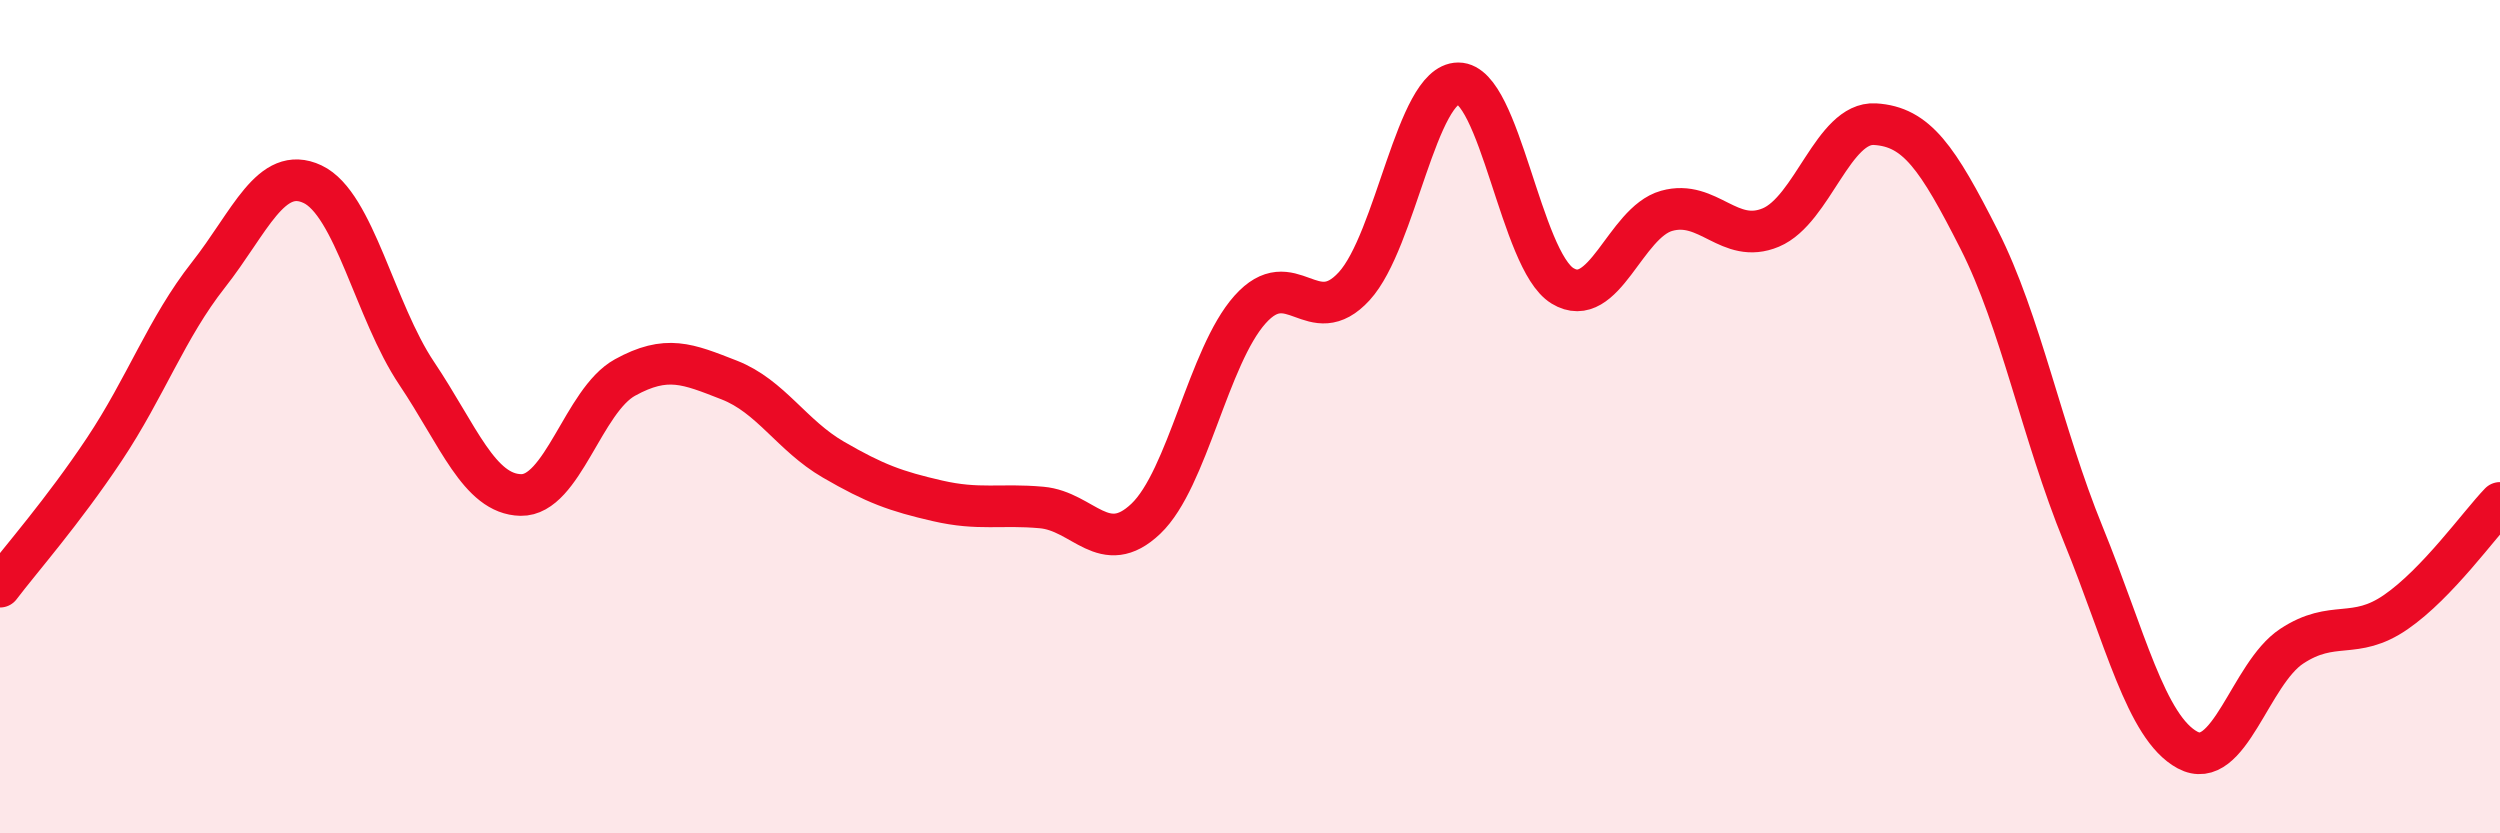
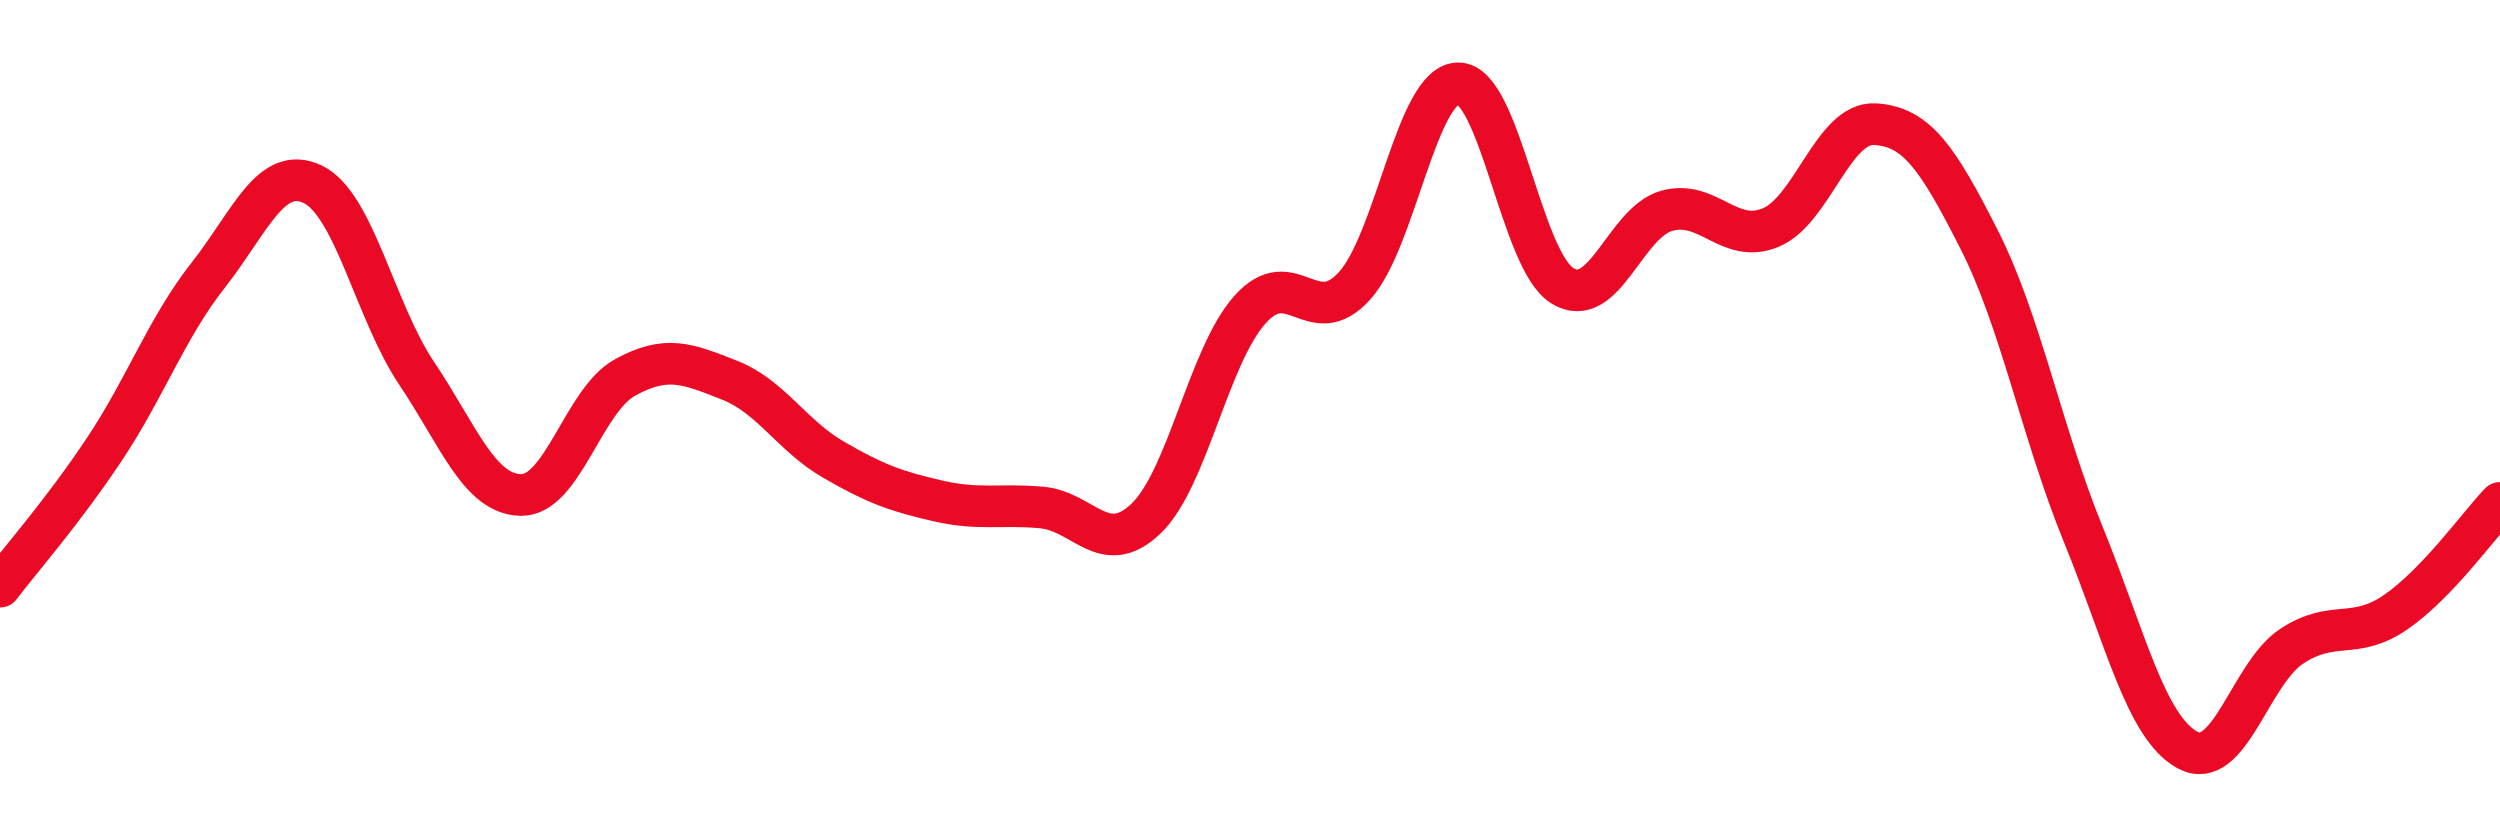
<svg xmlns="http://www.w3.org/2000/svg" width="60" height="20" viewBox="0 0 60 20">
-   <path d="M 0,14.08 C 0.5,13.42 1.5,12.29 2.5,10.79 C 3.5,9.29 4,7.87 5,6.6 C 6,5.33 6.5,3.95 7.5,4.42 C 8.5,4.89 9,7.47 10,8.96 C 11,10.45 11.5,11.86 12.5,11.88 C 13.5,11.9 14,9.61 15,9.06 C 16,8.51 16.5,8.73 17.5,9.12 C 18.5,9.51 19,10.45 20,11.03 C 21,11.61 21.5,11.79 22.5,12.02 C 23.5,12.25 24,12.09 25,12.18 C 26,12.27 26.5,13.4 27.5,12.45 C 28.5,11.5 29,8.55 30,7.43 C 31,6.31 31.5,7.96 32.5,6.87 C 33.5,5.78 34,2 35,2 C 36,2 36.5,6.25 37.5,6.86 C 38.5,7.47 39,5.34 40,5.06 C 41,4.78 41.5,5.88 42.5,5.46 C 43.5,5.04 44,2.92 45,2.98 C 46,3.04 46.5,3.78 47.5,5.75 C 48.5,7.72 49,10.38 50,12.83 C 51,15.28 51.5,17.46 52.5,18 C 53.5,18.54 54,16.17 55,15.51 C 56,14.85 56.5,15.38 57.5,14.69 C 58.5,14 59.5,12.59 60,12.07L60 20L0 20Z" fill="#EB0A25" opacity="0.1" stroke-linecap="round" stroke-linejoin="round" />
  <path d="M 0,14.08 C 0.5,13.42 1.5,12.29 2.5,10.79 C 3.5,9.29 4,7.87 5,6.6 C 6,5.33 6.5,3.95 7.5,4.42 C 8.5,4.89 9,7.47 10,8.96 C 11,10.45 11.5,11.86 12.5,11.88 C 13.5,11.9 14,9.61 15,9.06 C 16,8.51 16.5,8.73 17.5,9.12 C 18.5,9.51 19,10.45 20,11.03 C 21,11.61 21.5,11.79 22.5,12.02 C 23.5,12.25 24,12.09 25,12.18 C 26,12.27 26.5,13.4 27.5,12.45 C 28.5,11.5 29,8.55 30,7.43 C 31,6.31 31.5,7.96 32.5,6.87 C 33.5,5.78 34,2 35,2 C 36,2 36.5,6.25 37.5,6.86 C 38.5,7.47 39,5.34 40,5.06 C 41,4.78 41.5,5.88 42.5,5.46 C 43.5,5.04 44,2.92 45,2.98 C 46,3.04 46.5,3.78 47.5,5.75 C 48.5,7.72 49,10.38 50,12.83 C 51,15.28 51.5,17.46 52.5,18 C 53.5,18.54 54,16.17 55,15.51 C 56,14.85 56.5,15.38 57.5,14.69 C 58.5,14 59.5,12.59 60,12.07" stroke="#EB0A25" stroke-width="1" fill="none" stroke-linecap="round" stroke-linejoin="round" />
</svg>